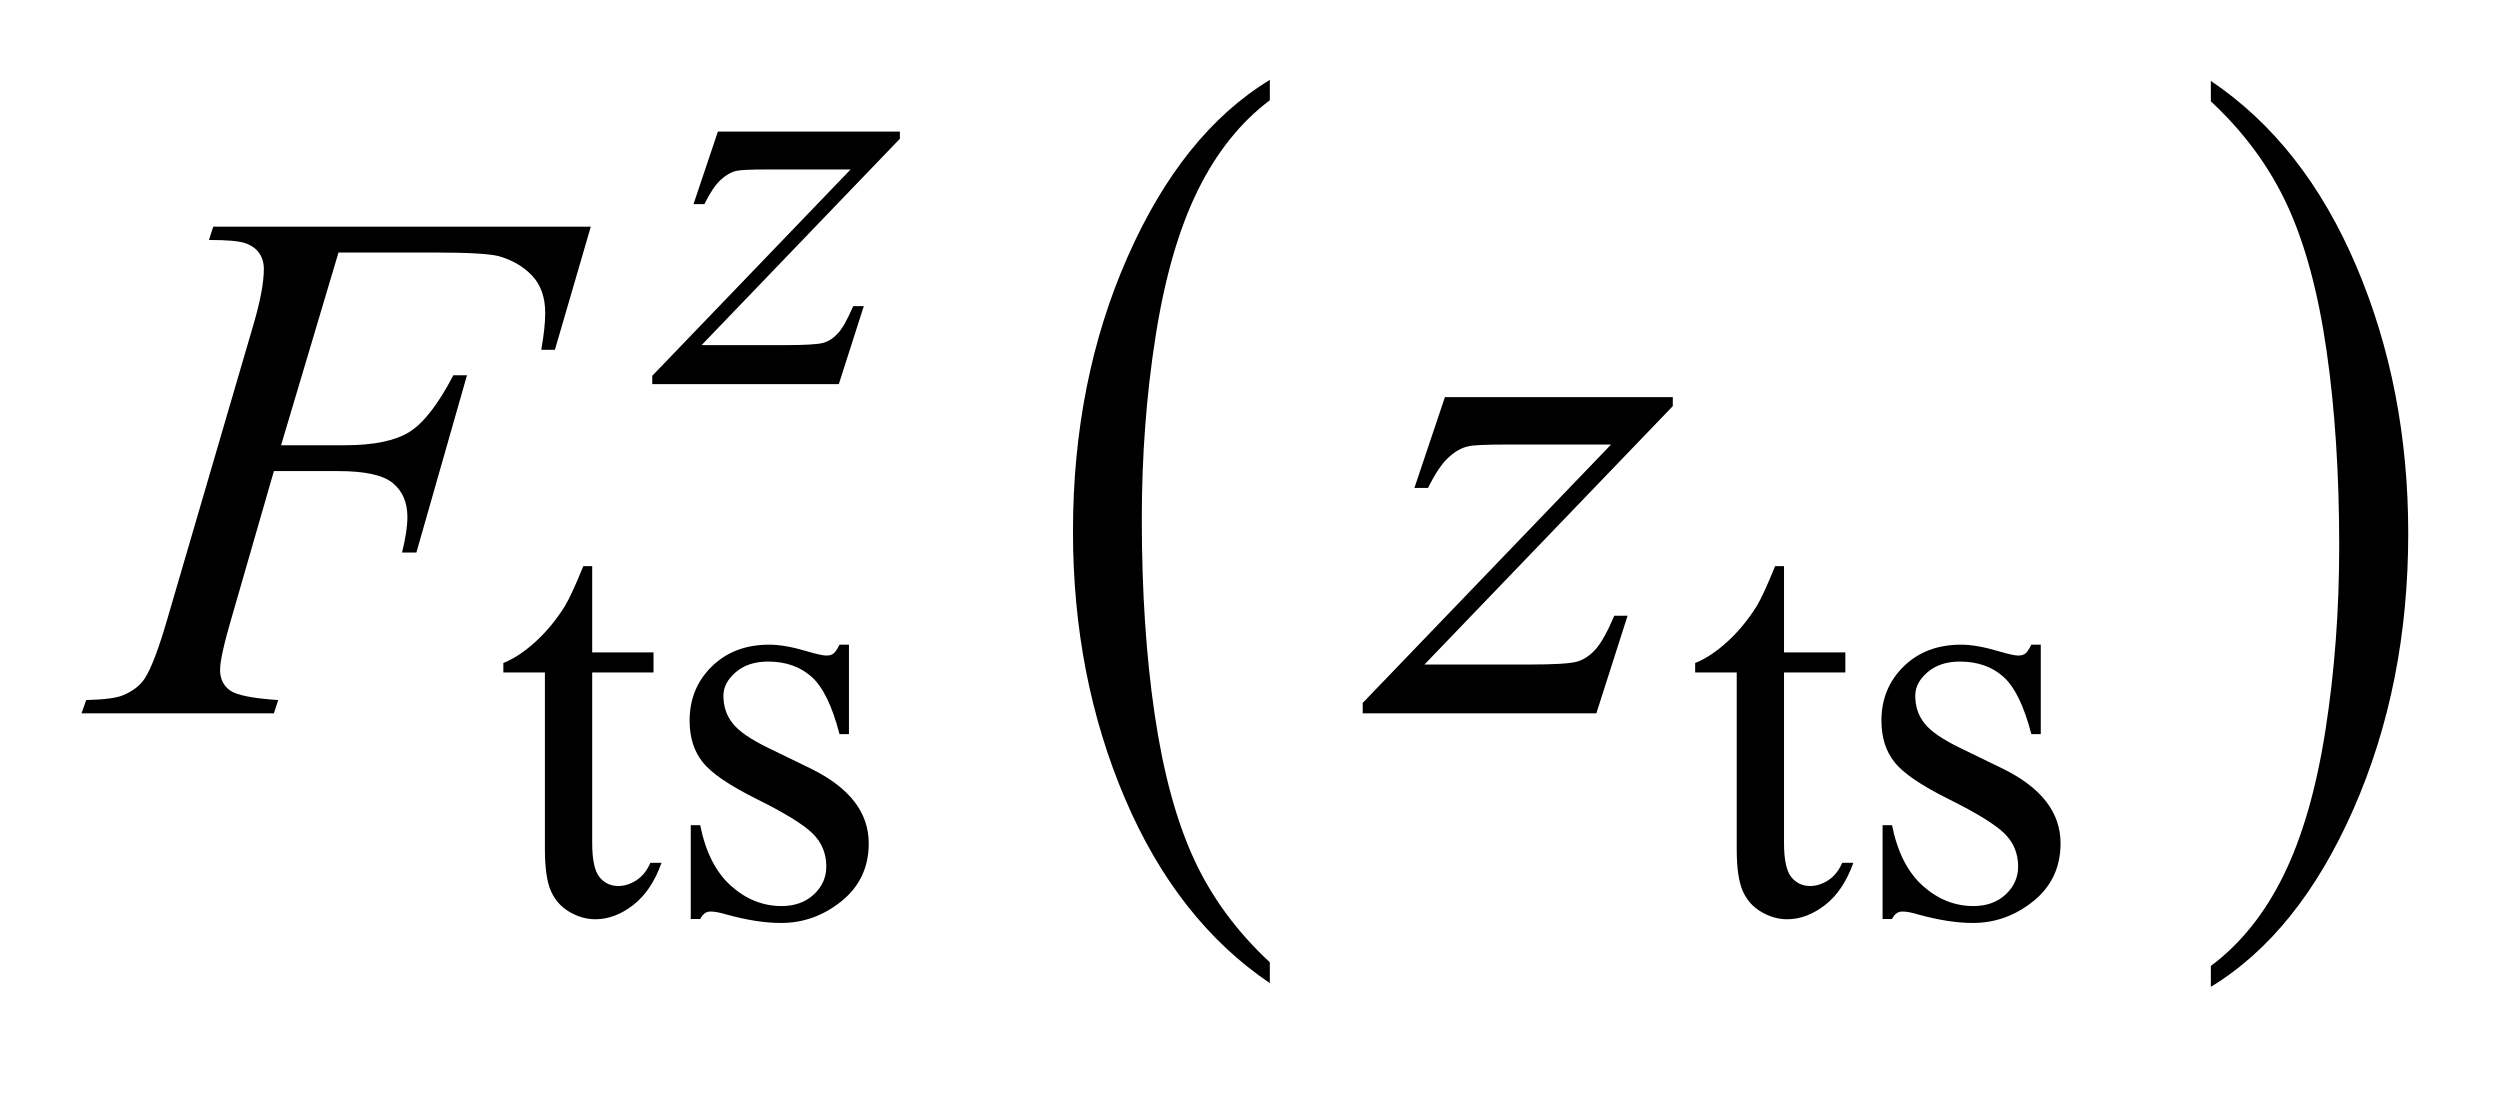
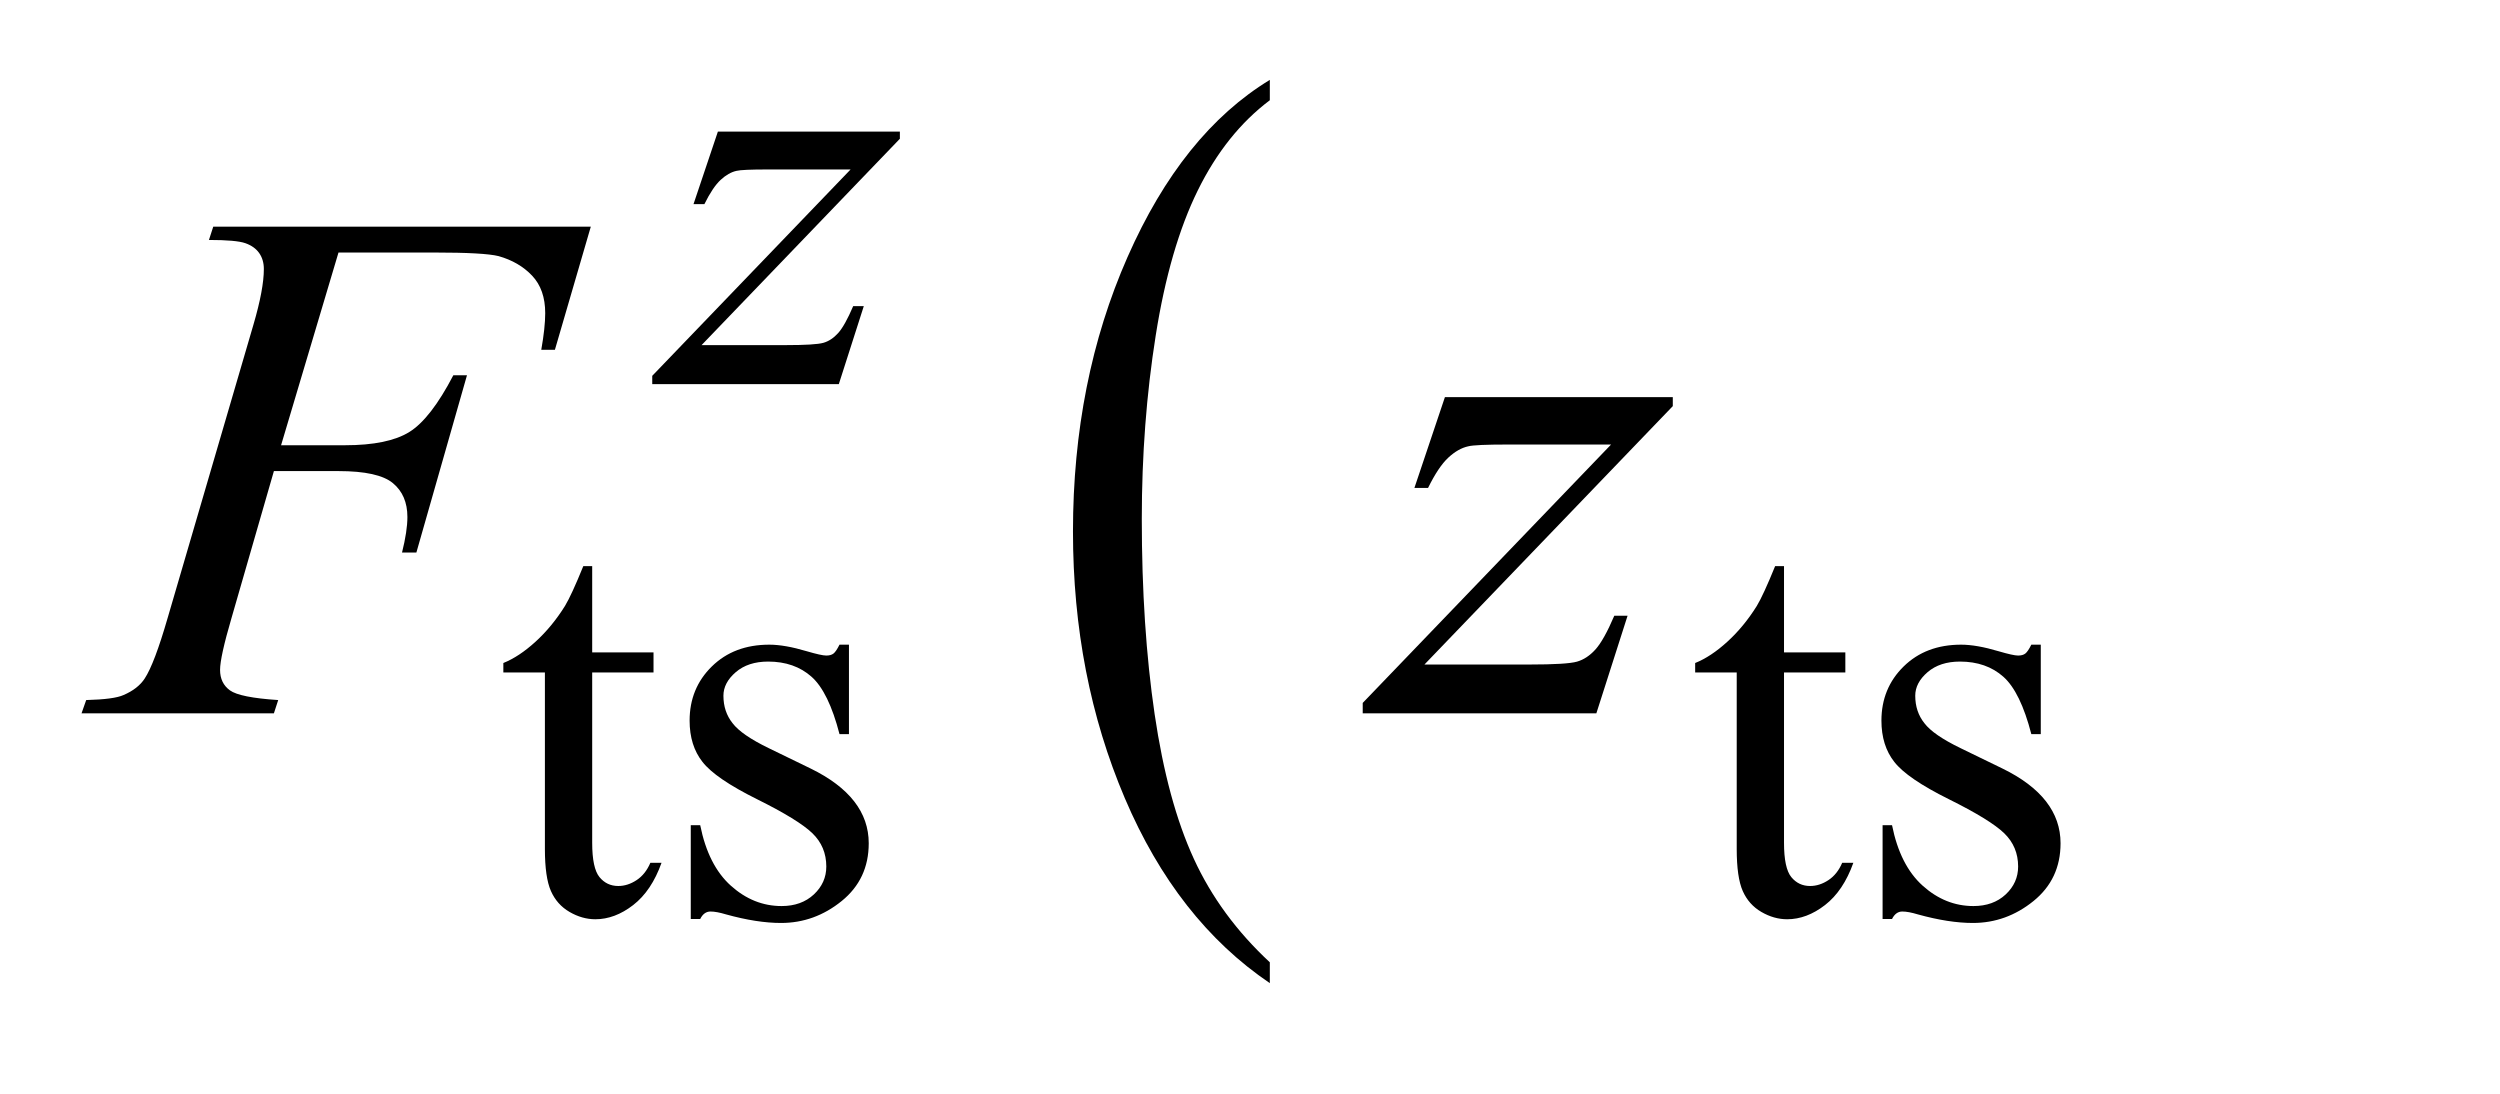
<svg xmlns="http://www.w3.org/2000/svg" stroke-dasharray="none" shape-rendering="auto" font-family="'Dialog'" text-rendering="auto" width="48" fill-opacity="1" color-interpolation="auto" color-rendering="auto" preserveAspectRatio="xMidYMid meet" font-size="12px" viewBox="0 0 48 21" fill="black" stroke="black" image-rendering="auto" stroke-miterlimit="10" stroke-linecap="square" stroke-linejoin="miter" font-style="normal" stroke-width="1" height="21" stroke-dashoffset="0" font-weight="normal" stroke-opacity="1">
  <defs id="genericDefs" />
  <g>
    <defs id="defs1">
      <clipPath clipPathUnits="userSpaceOnUse" id="clipPath1">
        <path d="M0.902 3.249 L31.347 3.249 L31.347 16.325 L0.902 16.325 L0.902 3.249 Z" />
      </clipPath>
      <clipPath clipPathUnits="userSpaceOnUse" id="clipPath2">
        <path d="M28.918 104.152 L28.918 523.223 L1004.707 523.223 L1004.707 104.152 Z" />
      </clipPath>
    </defs>
    <g transform="scale(1.576,1.576) translate(-0.902,-3.249) matrix(0.031,0,0,0.031,0,0)">
      <path d="M528.125 482.984 L528.125 491.172 Q491.547 466.422 471.156 418.523 Q450.766 370.625 450.766 313.688 Q450.766 254.469 472.211 205.812 Q493.656 157.156 528.125 136.203 L528.125 144.203 Q510.891 157.156 499.82 179.625 Q488.75 202.094 483.281 236.656 Q477.812 271.219 477.812 308.734 Q477.812 351.203 482.859 385.484 Q487.906 419.766 498.273 442.328 Q508.641 464.891 528.125 482.984 Z" stroke="none" clip-path="url(#clipPath2)" />
    </g>
    <g transform="matrix(0.049,0,0,0.049,-1.422,-5.12)">
-       <path d="M895.312 144.203 L895.312 136.203 Q931.875 160.781 952.266 208.672 Q972.656 256.562 972.656 313.5 Q972.656 372.719 951.219 421.469 Q929.781 470.219 895.312 491.172 L895.312 482.984 Q912.688 470.031 923.758 447.562 Q934.828 425.094 940.219 390.625 Q945.609 356.156 945.609 318.453 Q945.609 276.172 940.641 241.797 Q935.672 207.422 925.227 184.859 Q914.781 162.297 895.312 144.203 Z" stroke="none" clip-path="url(#clipPath2)" />
-     </g>
+       </g>
    <g transform="matrix(0.049,0,0,0.049,-1.422,-5.12)">
      <path d="M261.062 326.328 L261.062 360.125 L285.094 360.125 L285.094 367.984 L261.062 367.984 L261.062 434.703 Q261.062 444.688 263.922 448.172 Q266.781 451.656 271.281 451.656 Q274.984 451.656 278.469 449.352 Q281.953 447.047 283.859 442.562 L288.234 442.562 Q284.312 453.562 277.125 459.125 Q269.938 464.688 262.297 464.688 Q257.125 464.688 252.188 461.82 Q247.25 458.953 244.891 453.617 Q242.531 448.281 242.531 437.172 L242.531 367.984 L226.25 367.984 L226.25 364.281 Q232.422 361.812 238.883 355.914 Q245.344 350.016 250.391 341.938 Q252.969 337.672 257.578 326.328 L261.062 326.328 ZM361.672 357.094 L361.672 392.141 L357.969 392.141 Q353.703 375.625 347.016 369.672 Q340.328 363.719 330 363.719 Q322.141 363.719 317.312 367.875 Q312.484 372.031 312.484 377.094 Q312.484 383.375 316.078 387.875 Q319.562 392.469 330.234 397.641 L346.625 405.609 Q369.422 416.734 369.422 434.922 Q369.422 448.969 358.812 457.555 Q348.203 466.141 335.062 466.141 Q325.625 466.141 313.5 462.781 Q309.781 461.656 307.422 461.656 Q304.844 461.656 303.391 464.578 L299.688 464.578 L299.688 427.844 L303.391 427.844 Q306.531 443.578 315.406 451.547 Q324.281 459.516 335.281 459.516 Q343.031 459.516 347.914 454.969 Q352.797 450.422 352.797 444.016 Q352.797 436.266 347.352 430.992 Q341.906 425.719 325.625 417.633 Q309.344 409.547 304.281 403.031 Q299.234 396.625 299.234 386.859 Q299.234 374.172 307.938 365.633 Q316.641 357.094 330.453 357.094 Q336.516 357.094 345.156 359.672 Q350.891 361.359 352.797 361.359 Q354.594 361.359 355.609 360.578 Q356.625 359.797 357.969 357.094 L361.672 357.094 ZM728.062 326.328 L728.062 360.125 L752.094 360.125 L752.094 367.984 L728.062 367.984 L728.062 434.703 Q728.062 444.688 730.922 448.172 Q733.781 451.656 738.281 451.656 Q741.984 451.656 745.469 449.352 Q748.953 447.047 750.859 442.562 L755.234 442.562 Q751.312 453.562 744.125 459.125 Q736.938 464.688 729.297 464.688 Q724.125 464.688 719.188 461.82 Q714.25 458.953 711.891 453.617 Q709.531 448.281 709.531 437.172 L709.531 367.984 L693.25 367.984 L693.25 364.281 Q699.422 361.812 705.883 355.914 Q712.344 350.016 717.391 341.938 Q719.969 337.672 724.578 326.328 L728.062 326.328 ZM828.672 357.094 L828.672 392.141 L824.969 392.141 Q820.703 375.625 814.016 369.672 Q807.328 363.719 797 363.719 Q789.141 363.719 784.312 367.875 Q779.484 372.031 779.484 377.094 Q779.484 383.375 783.078 387.875 Q786.562 392.469 797.234 397.641 L813.625 405.609 Q836.422 416.734 836.422 434.922 Q836.422 448.969 825.812 457.555 Q815.203 466.141 802.062 466.141 Q792.625 466.141 780.5 462.781 Q776.781 461.656 774.422 461.656 Q771.844 461.656 770.391 464.578 L766.688 464.578 L766.688 427.844 L770.391 427.844 Q773.531 443.578 782.406 451.547 Q791.281 459.516 802.281 459.516 Q810.031 459.516 814.914 454.969 Q819.797 450.422 819.797 444.016 Q819.797 436.266 814.352 430.992 Q808.906 425.719 792.625 417.633 Q776.344 409.547 771.281 403.031 Q766.234 396.625 766.234 386.859 Q766.234 374.172 774.938 365.633 Q783.641 357.094 797.453 357.094 Q803.516 357.094 812.156 359.672 Q817.891 361.359 819.797 361.359 Q821.594 361.359 822.609 360.578 Q823.625 359.797 824.969 357.094 L828.672 357.094 Z" stroke="none" clip-path="url(#clipPath2)" />
    </g>
    <g transform="matrix(0.049,0,0,0.049,-1.422,-5.12)">
      <path d="M310.312 156.062 L381.625 156.062 L381.625 158.859 L303.922 239.719 L336.828 239.719 Q348.5 239.719 351.648 238.82 Q354.797 237.922 357.43 235.008 Q360.062 232.094 363.328 224.453 L367.484 224.453 L357.703 255 L284.594 255 L284.594 251.75 L362.312 170.891 L329.969 170.891 Q319.75 170.891 317.609 171.438 Q314.469 172.125 311.383 174.984 Q308.297 177.844 305.031 184.469 L300.766 184.469 L310.312 156.062 Z" stroke="none" clip-path="url(#clipPath2)" />
    </g>
    <g transform="matrix(0.049,0,0,0.049,-1.422,-5.12)">
      <path d="M161.656 203.438 L139.156 278.953 L164.188 278.953 Q181.062 278.953 189.43 273.75 Q197.797 268.547 206.656 251.531 L212 251.531 L192.172 321 L186.547 321 Q188.656 312.562 188.656 307.078 Q188.656 298.5 182.961 293.789 Q177.266 289.078 161.656 289.078 L136.344 289.078 L119.75 346.594 Q115.25 361.922 115.25 366.984 Q115.25 372.188 119.117 375 Q122.984 377.812 138.031 378.797 L136.344 384 L60.969 384 L62.797 378.797 Q73.766 378.516 77.422 376.828 Q83.047 374.438 85.719 370.359 Q89.516 364.594 94.719 346.594 L128.328 231.703 Q132.406 217.781 132.406 209.906 Q132.406 206.25 130.578 203.648 Q128.75 201.047 125.164 199.781 Q121.578 198.516 110.891 198.516 L112.578 193.312 L260.516 193.312 L246.453 241.547 L241.109 241.547 Q242.656 232.828 242.656 227.203 Q242.656 217.922 237.523 212.508 Q232.391 207.094 224.375 204.844 Q218.75 203.438 199.203 203.438 L161.656 203.438 ZM595.188 260.109 L684.484 260.109 L684.484 263.625 L587.172 364.875 L628.375 364.875 Q643 364.875 646.938 363.75 Q650.875 362.625 654.18 358.969 Q657.484 355.312 661.562 345.75 L666.766 345.75 L654.531 384 L562.984 384 L562.984 379.922 L660.297 278.672 L619.797 278.672 Q607 278.672 604.328 279.375 Q600.391 280.219 596.523 283.805 Q592.656 287.391 588.578 295.688 L583.234 295.688 L595.188 260.109 Z" stroke="none" clip-path="url(#clipPath2)" />
    </g>
  </g>
</svg>